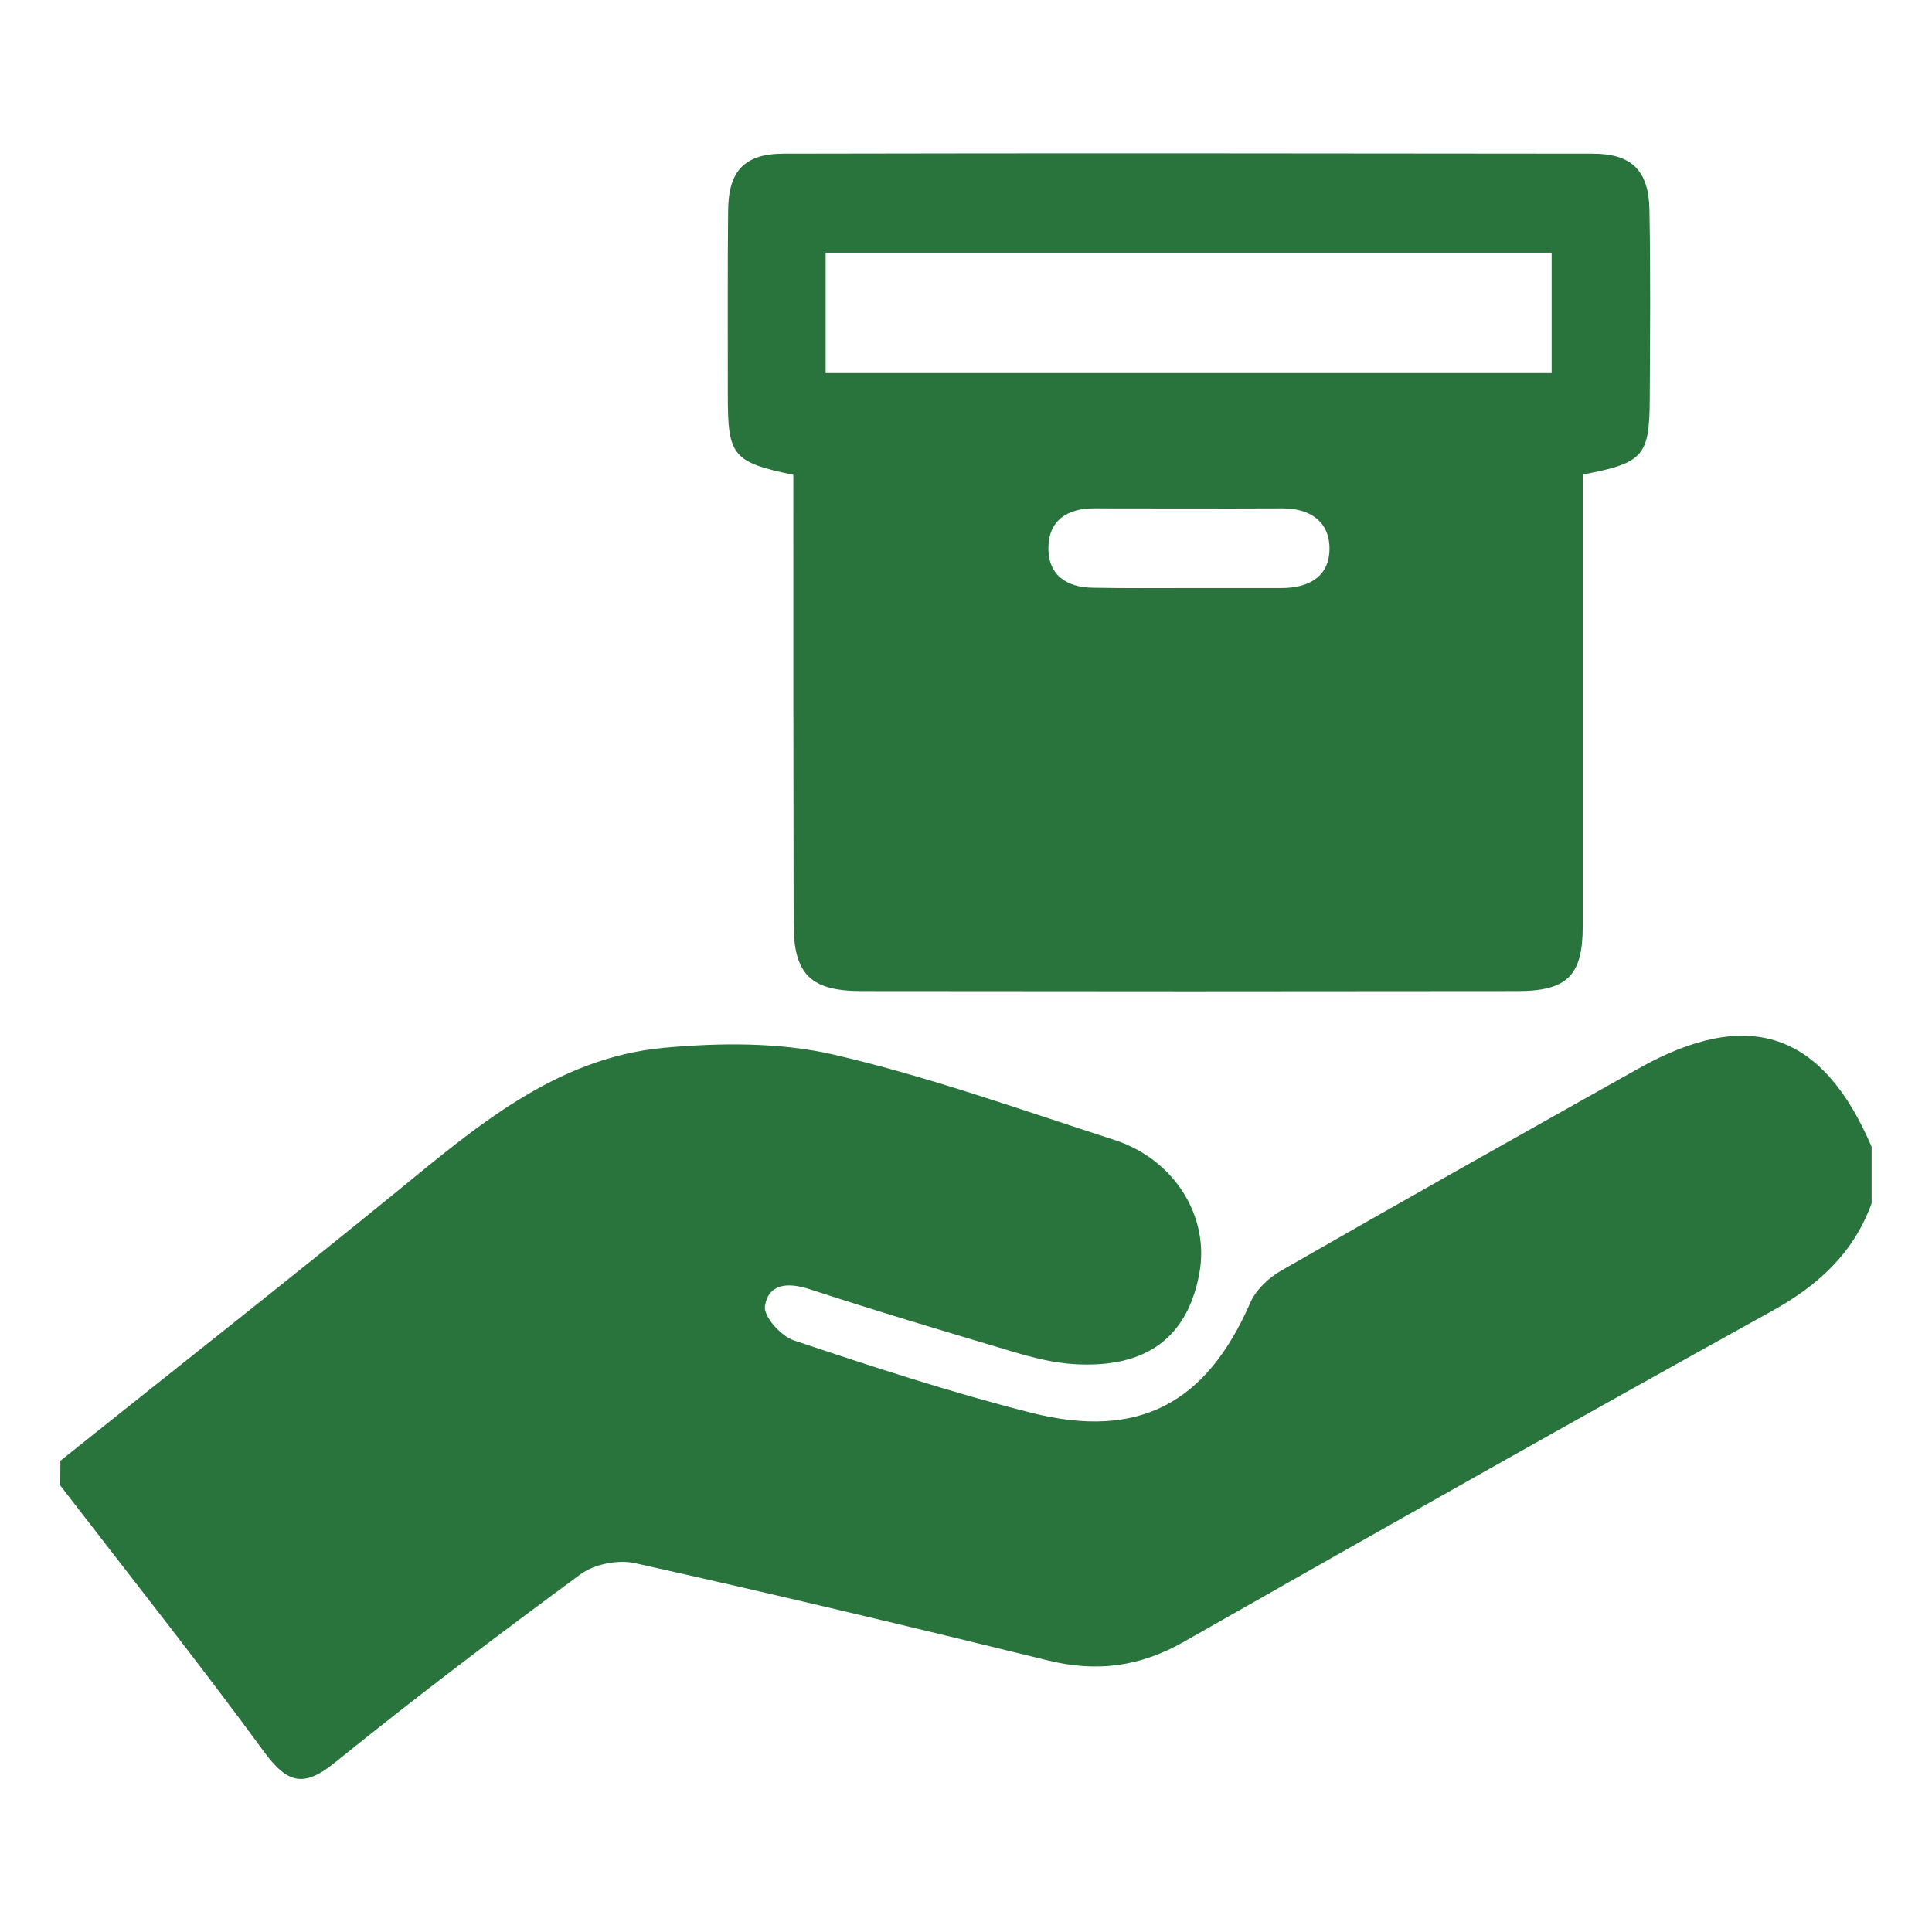
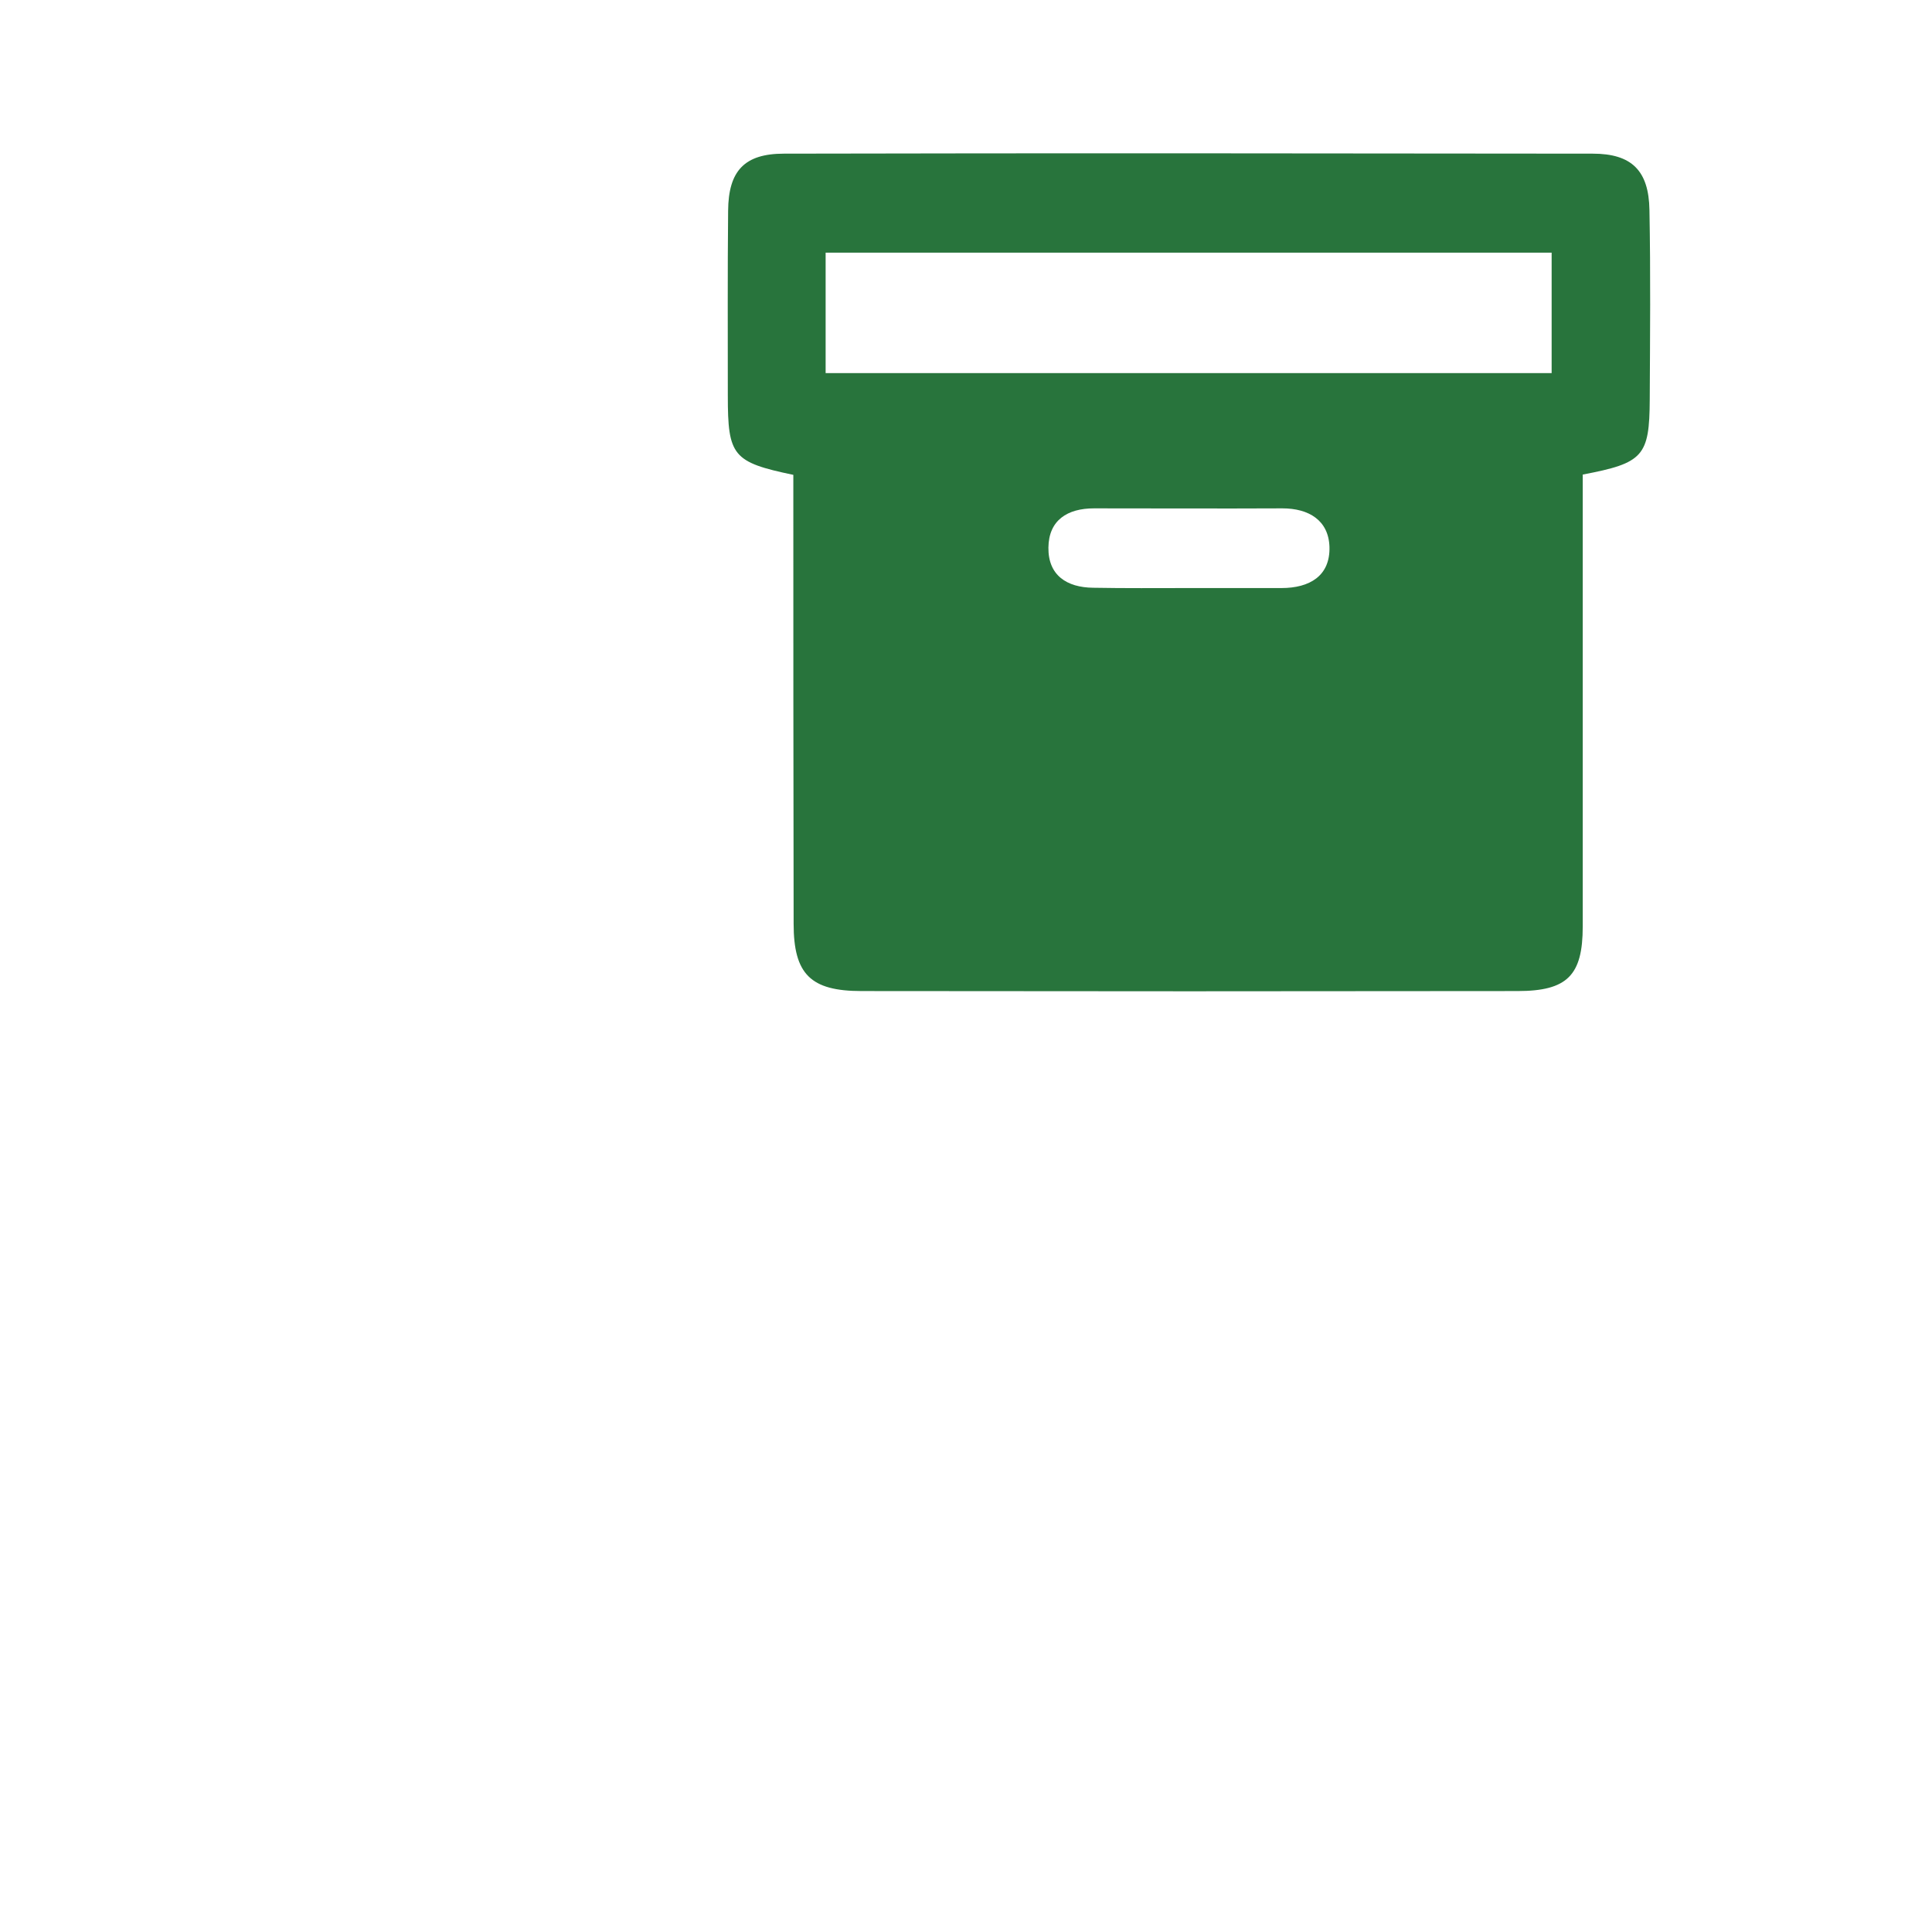
<svg xmlns="http://www.w3.org/2000/svg" version="1.1" id="Layer_1" x="0px" y="0px" viewBox="0 0 64 64" style="enable-background:new 0 0 64 64;" xml:space="preserve">
  <style type="text/css">
	.st0{fill:#28743C;}
</style>
  <g>
    <g>
-       <path class="st0" d="M2,48.39c3.7-2.96,7.43-5.89,11.11-8.89c2.66-2.17,5.29-4.45,8.87-4.79c1.87-0.17,3.85-0.19,5.66,0.23    c3.14,0.73,6.2,1.83,9.27,2.82c1.99,0.64,3.17,2.54,2.82,4.42c-0.39,2.13-1.76,3.15-4.13,3.01c-0.7-0.04-1.4-0.22-2.07-0.42    c-2.25-0.67-4.5-1.34-6.73-2.07c-0.72-0.23-1.35-0.17-1.46,0.57c-0.05,0.34,0.53,0.99,0.95,1.13c2.6,0.87,5.22,1.73,7.87,2.4    c3.56,0.9,5.8-0.31,7.25-3.63c0.19-0.44,0.62-0.85,1.05-1.09c3.92-2.25,7.87-4.47,11.81-6.68c3.65-2.05,6.1-1.22,7.73,2.59    c0,0.62,0,1.24,0,1.87c-0.6,1.66-1.78,2.73-3.32,3.58c-6.52,3.61-13,7.27-19.47,10.95c-1.44,0.82-2.87,1.01-4.47,0.62    c-4.56-1.12-9.13-2.21-13.71-3.23c-0.55-0.12-1.34,0.03-1.8,0.37c-2.75,2.02-5.48,4.09-8.14,6.24c-1.01,0.82-1.56,0.7-2.32-0.33    c-2.2-3-4.51-5.91-6.78-8.86C2,48.93,2,48.66,2,48.39z" />
      <path class="st0" d="M26.28,15.73c-2.01-0.42-2.17-0.63-2.17-2.62c0-2.04-0.01-4.09,0.01-6.13c0.01-1.32,0.54-1.89,1.85-1.89    c8.93-0.02,17.86-0.01,26.79,0c1.29,0,1.86,0.56,1.88,1.87c0.04,2.09,0.02,4.18,0.01,6.27c-0.01,1.88-0.21,2.11-2.22,2.49    c0,0.43,0,0.9,0,1.37c0,4.53,0,9.07,0,13.6c0,1.62-0.51,2.14-2.16,2.14c-7.24,0.01-14.48,0.01-21.73,0    c-1.69,0-2.25-0.56-2.25-2.23C26.28,25.66,26.28,20.73,26.28,15.73z M27.35,12.36c8.12,0,16.08,0,24.05,0c0-1.4,0-2.7,0-3.99    c-8.07,0-16.04,0-24.05,0C27.35,9.73,27.35,11,27.35,12.36z M39.4,19.48c1.02,0,2.04,0,3.05,0c0.93,0,1.62-0.4,1.59-1.37    c-0.03-0.87-0.68-1.27-1.56-1.27c-2.08,0.01-4.16,0-6.24,0c-0.88,0-1.5,0.39-1.51,1.3c-0.01,0.92,0.61,1.32,1.48,1.33    C37.28,19.49,38.34,19.48,39.4,19.48z" />
    </g>
  </g>
</svg>